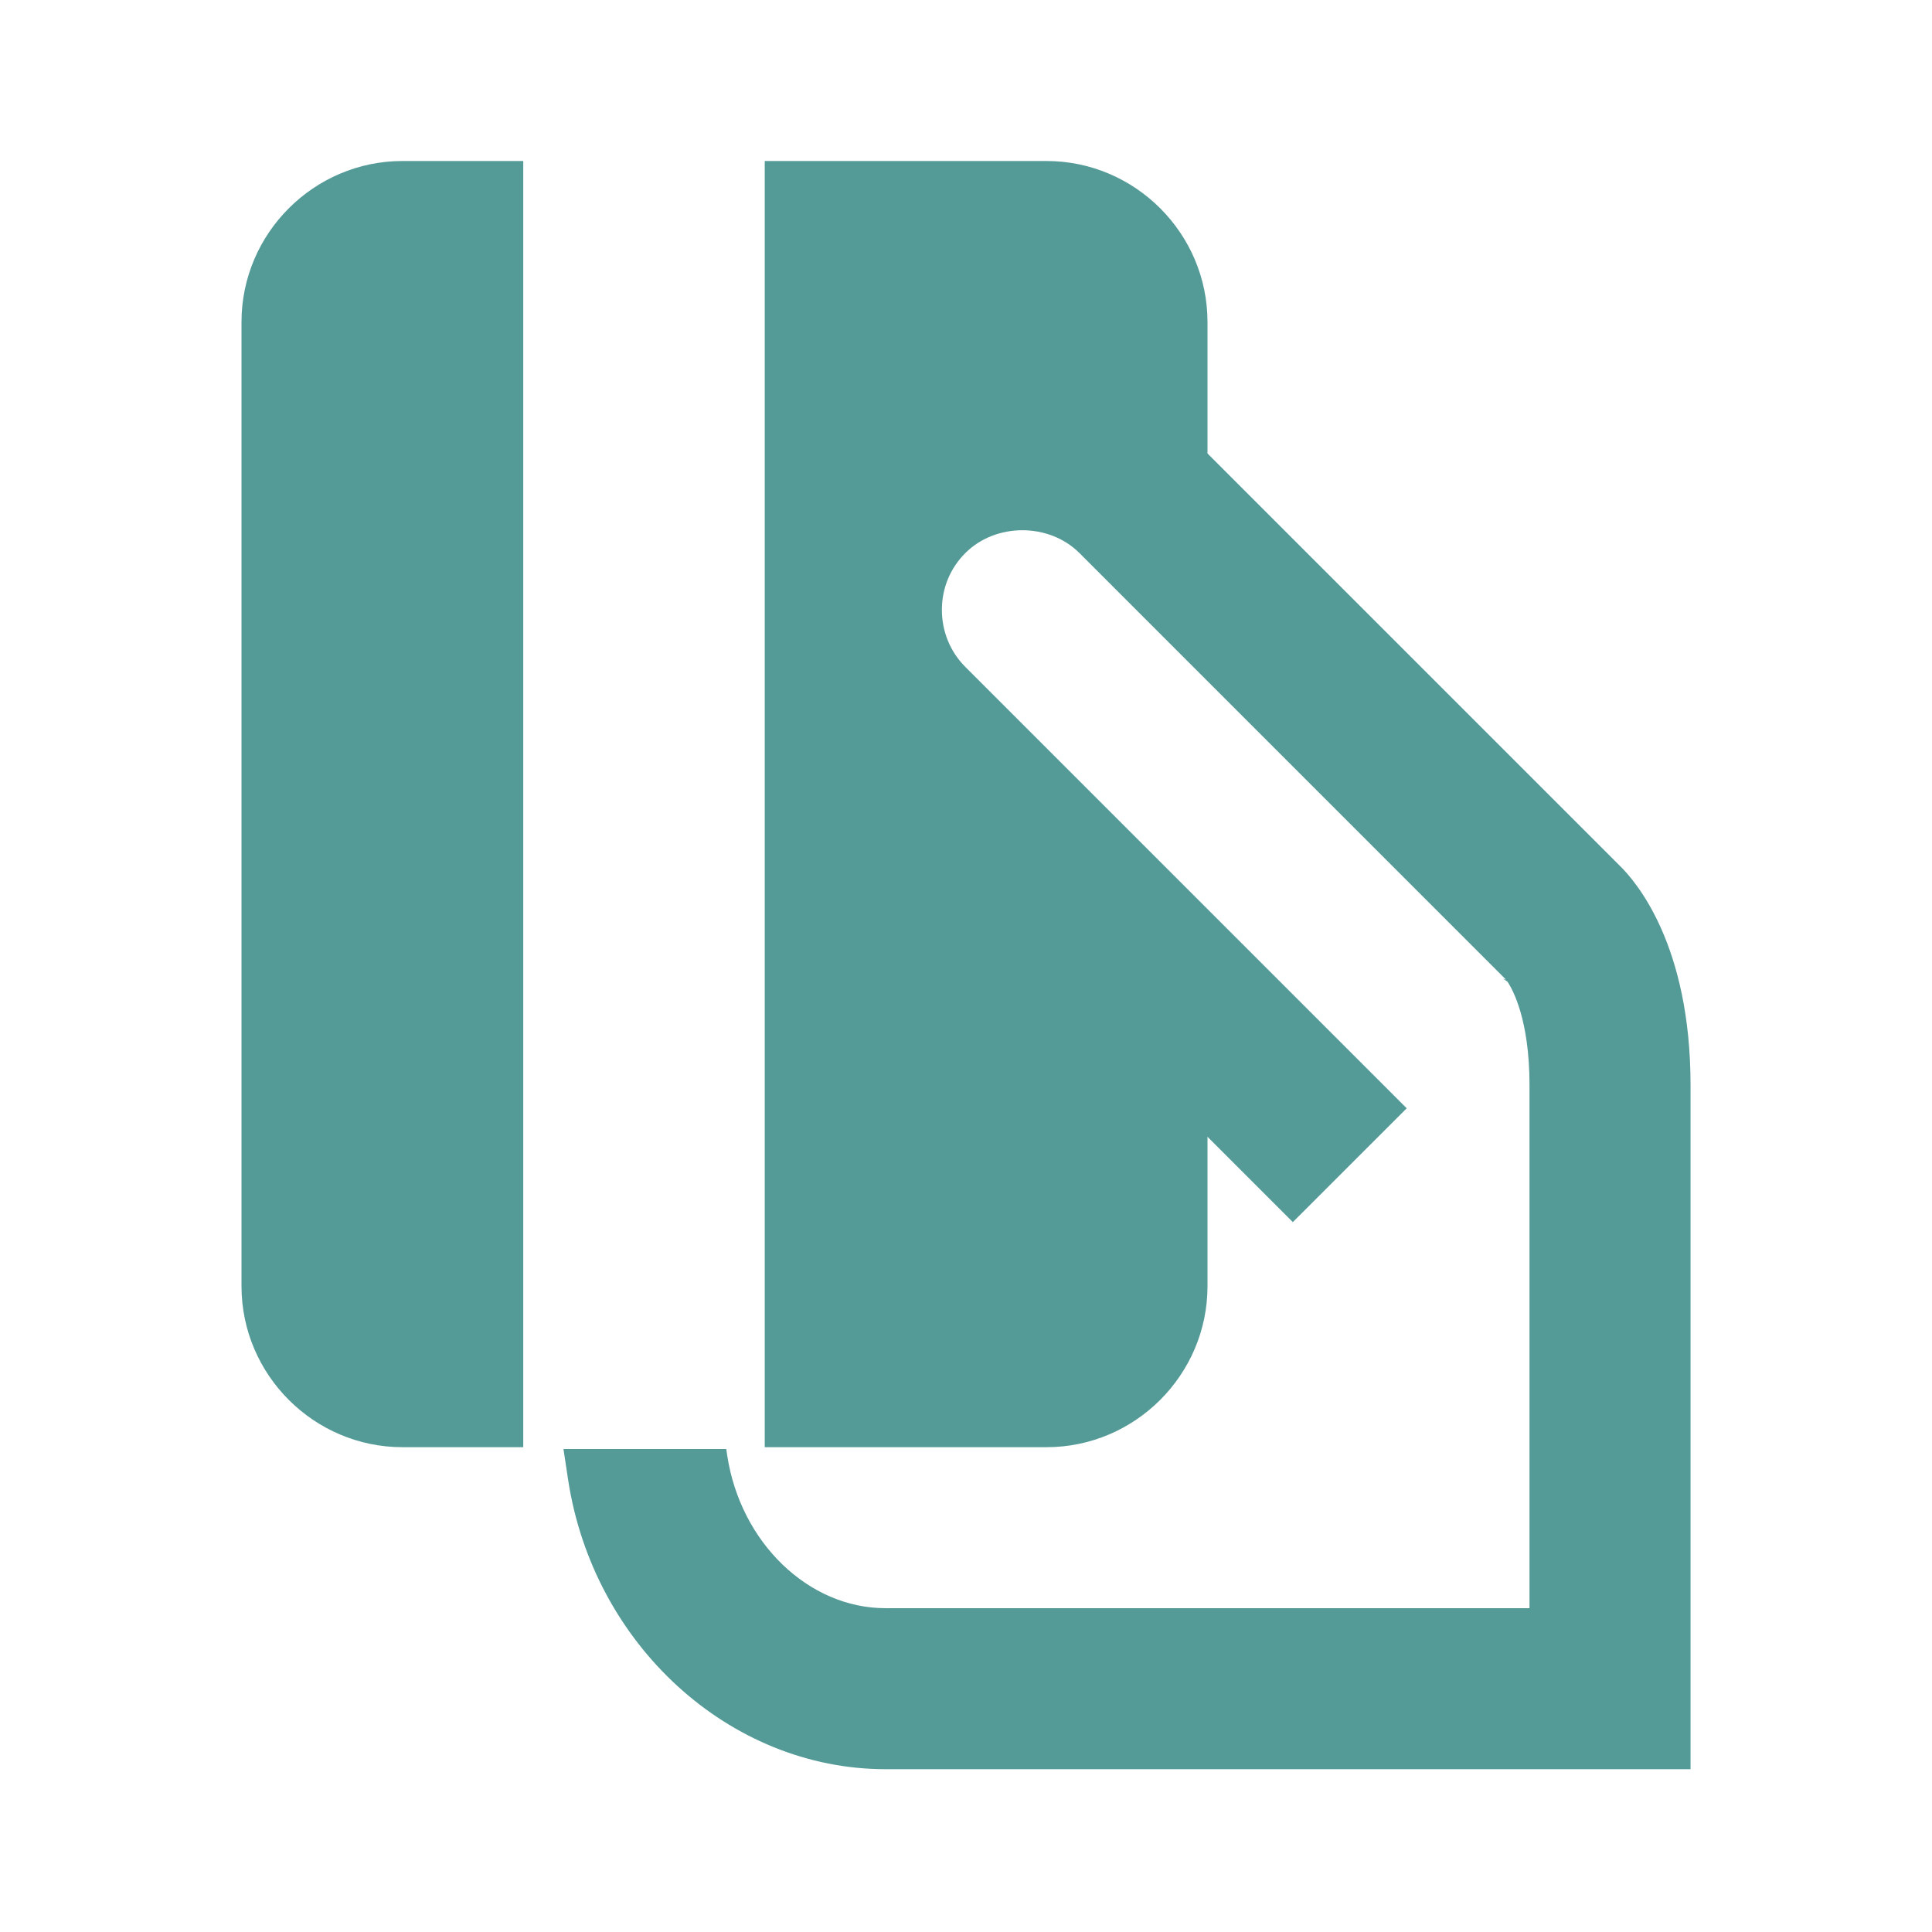
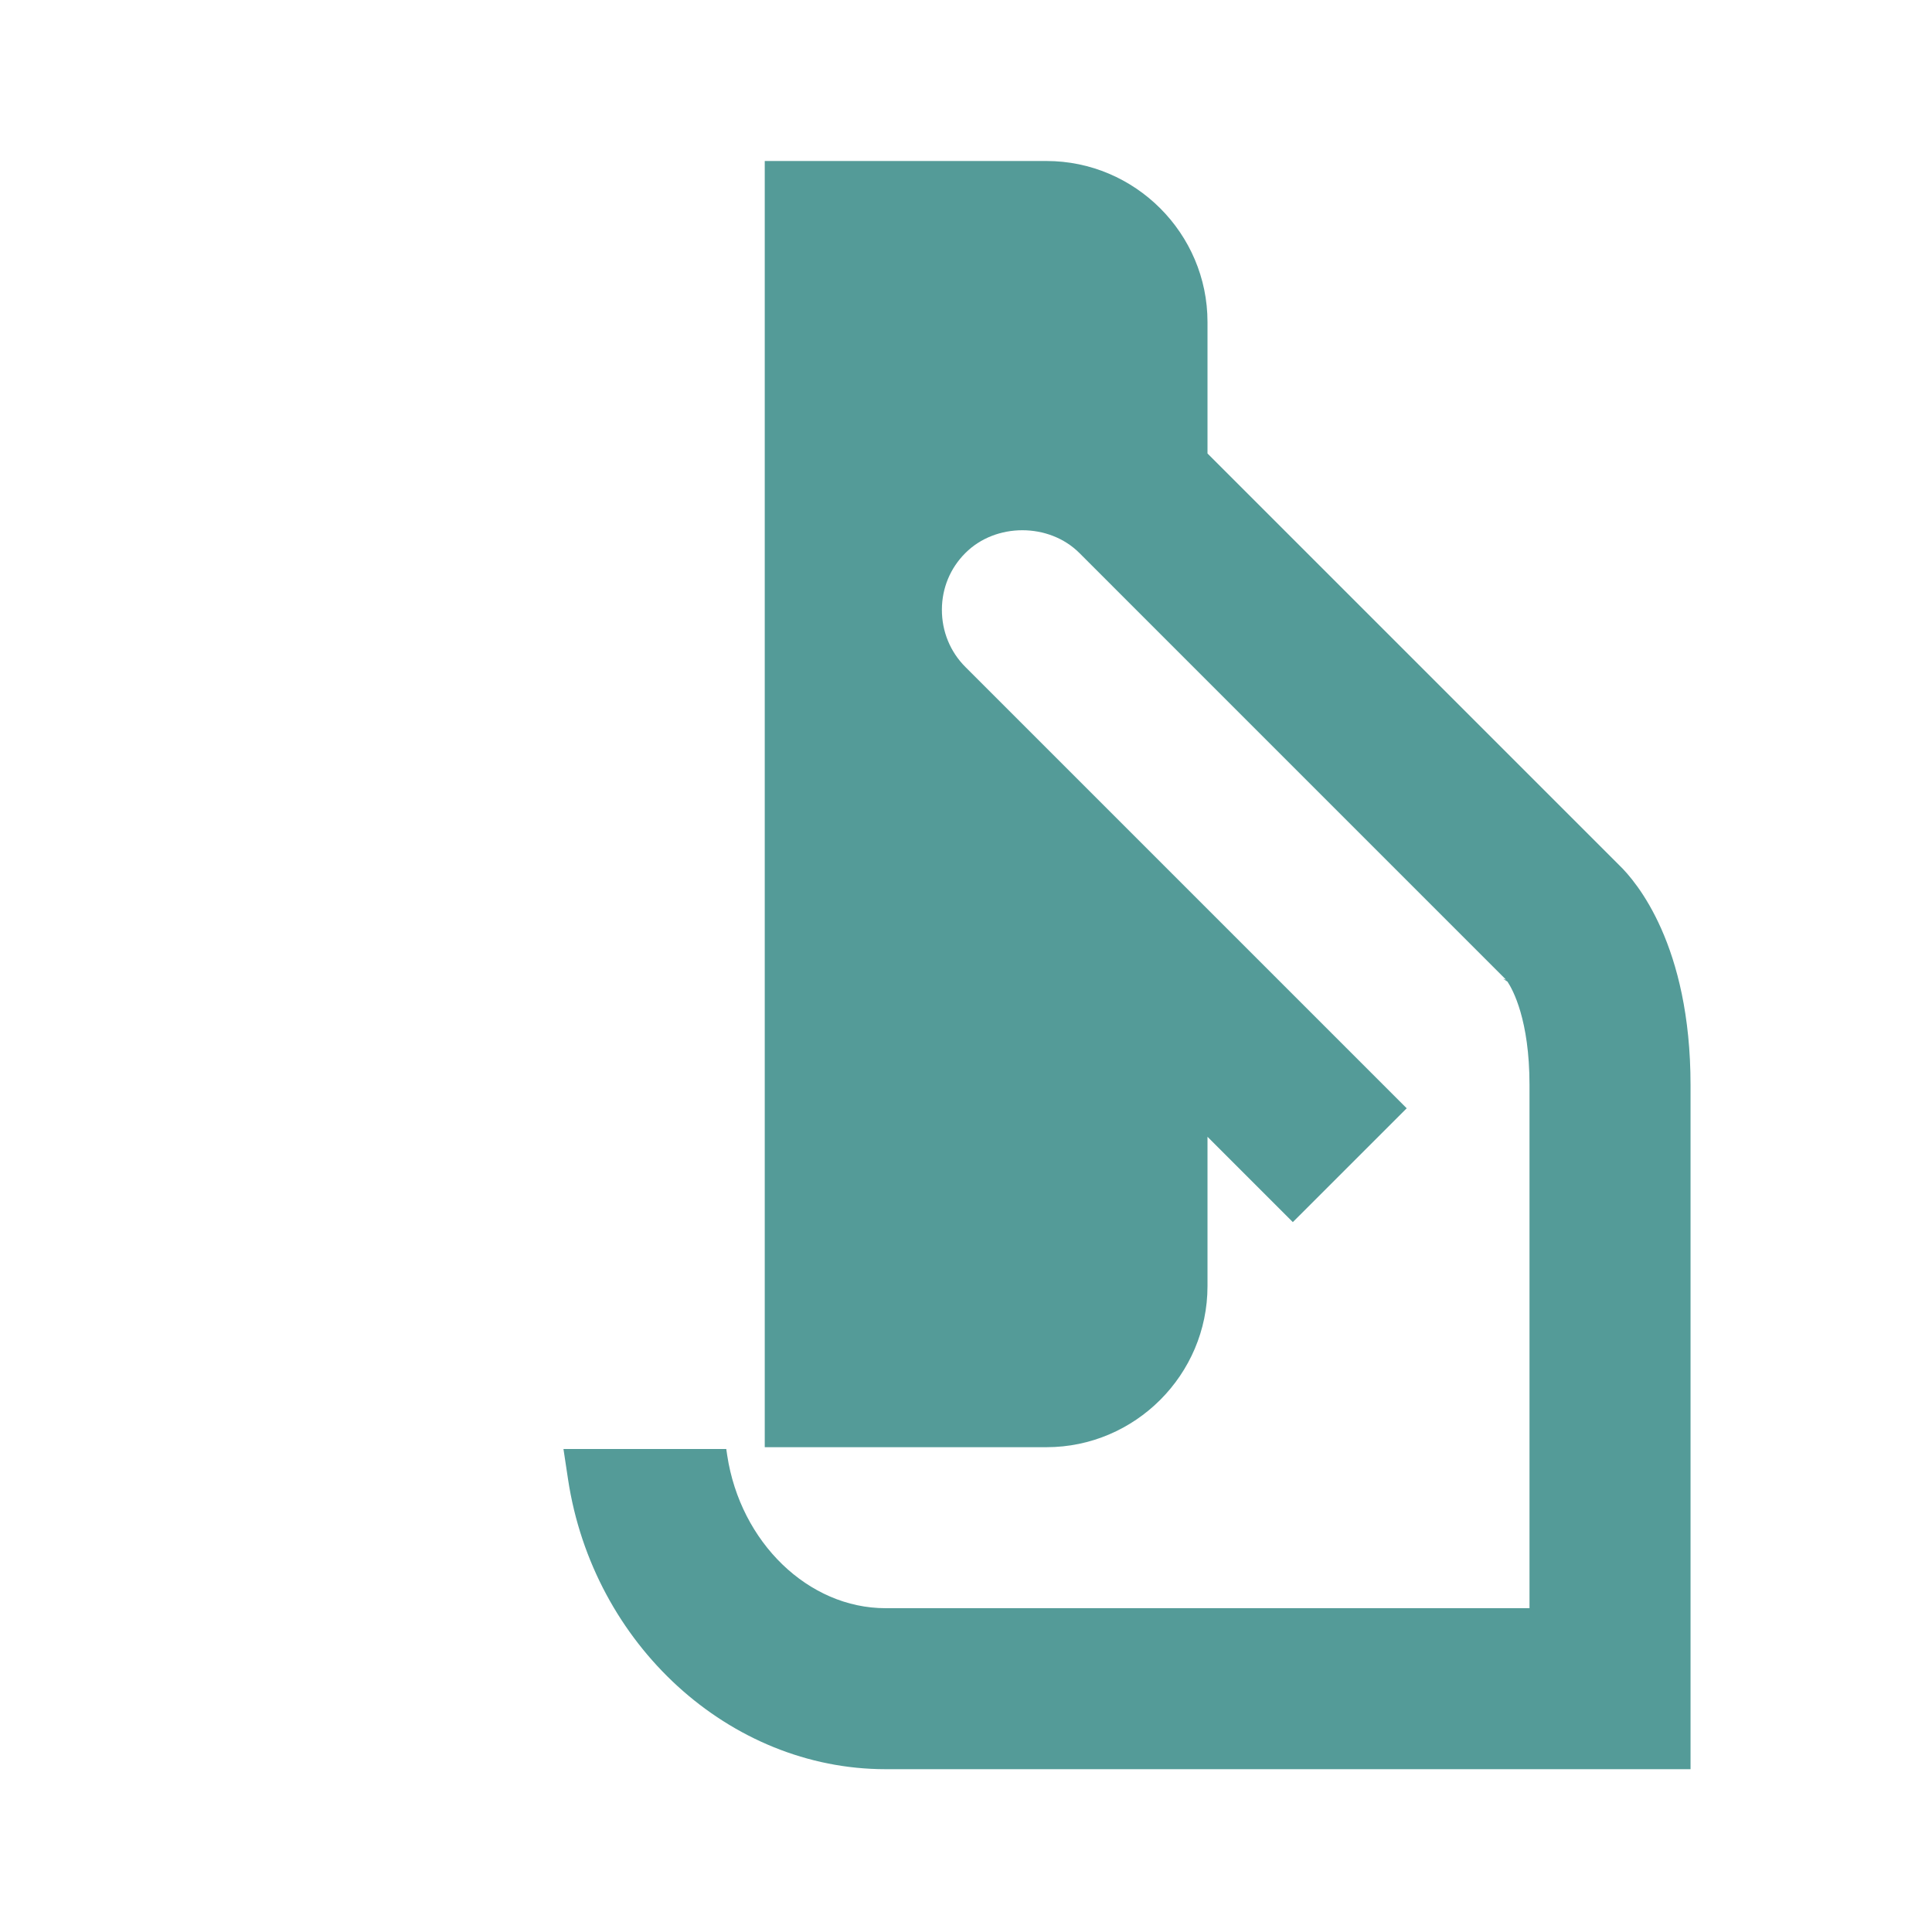
<svg xmlns="http://www.w3.org/2000/svg" width="800px" height="800px" viewBox="0 0 48 48" fill="#549b98">
  <g id="SVGRepo_bgCarrier" stroke-width="0" />
  <g id="SVGRepo_tracerCarrier" stroke-linecap="round" stroke-linejoin="round" />
  <g id="SVGRepo_iconCarrier">
    <path d="M0 0h48v48H0z" fill="none" />
    <g id="Shopicon">
-       <path d="M13,4h-3C7.8,4,6,5.8,6,8v23.955c0,2.2,1.8,4,4,4h3V4z" />
      <path d="M40.228,21.494L30,11.267V8c0-2.2-1.8-4-4-4h-7v31.955h7c2.2,0,4-1.8,4-4v-3.712l2.12,2.12l2.829-2.828l-4.663-4.663 l-6.301-6.301c-0.378-0.378-0.585-0.884-0.584-1.424c0.001-0.534,0.207-1.033,0.584-1.408c0.754-0.755,2.079-0.753,2.832,0 L31,17.923l6.416,6.416l-0.072-0.022l0.109,0.072C37.584,24.586,38,25.337,38,26.955v13H22c-1.915,0-3.605-1.633-3.933-3.799 L18.044,36h-4.045l0.114,0.754c0.621,4.105,4.012,7.201,7.888,7.201h20v-17C42,23.483,40.656,21.907,40.228,21.494z" />
    </g>
  </g>
</svg>